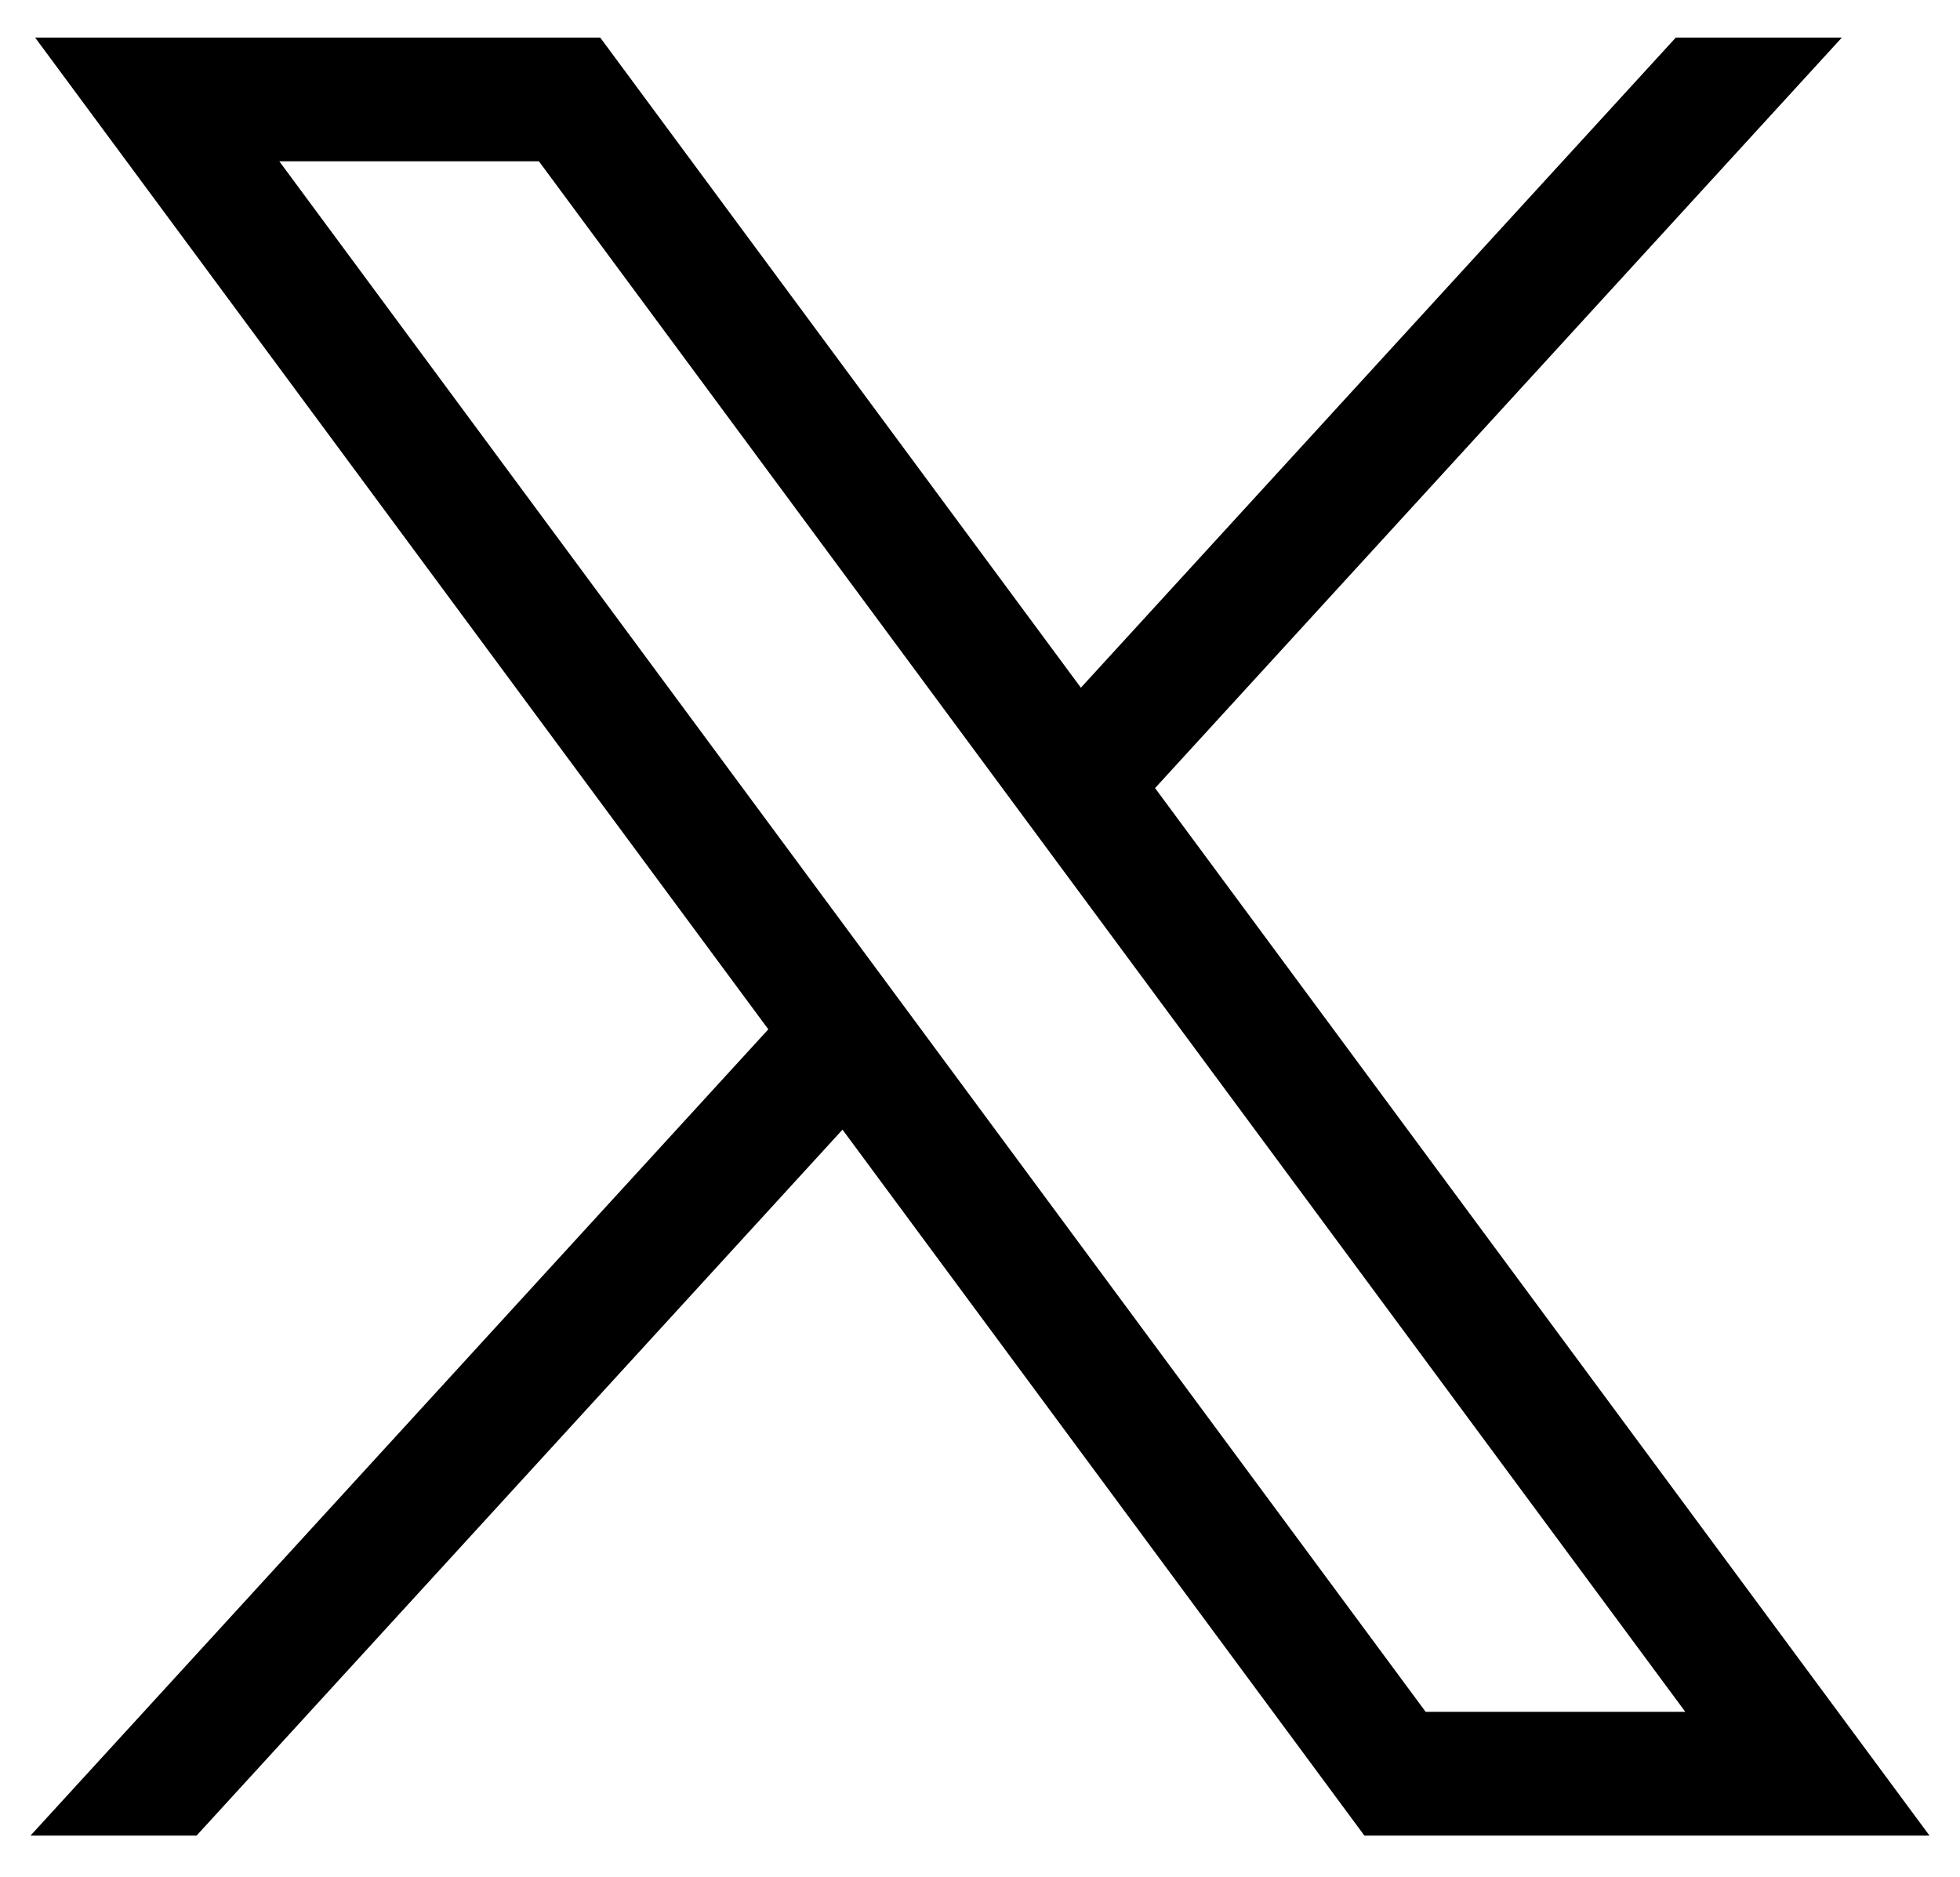
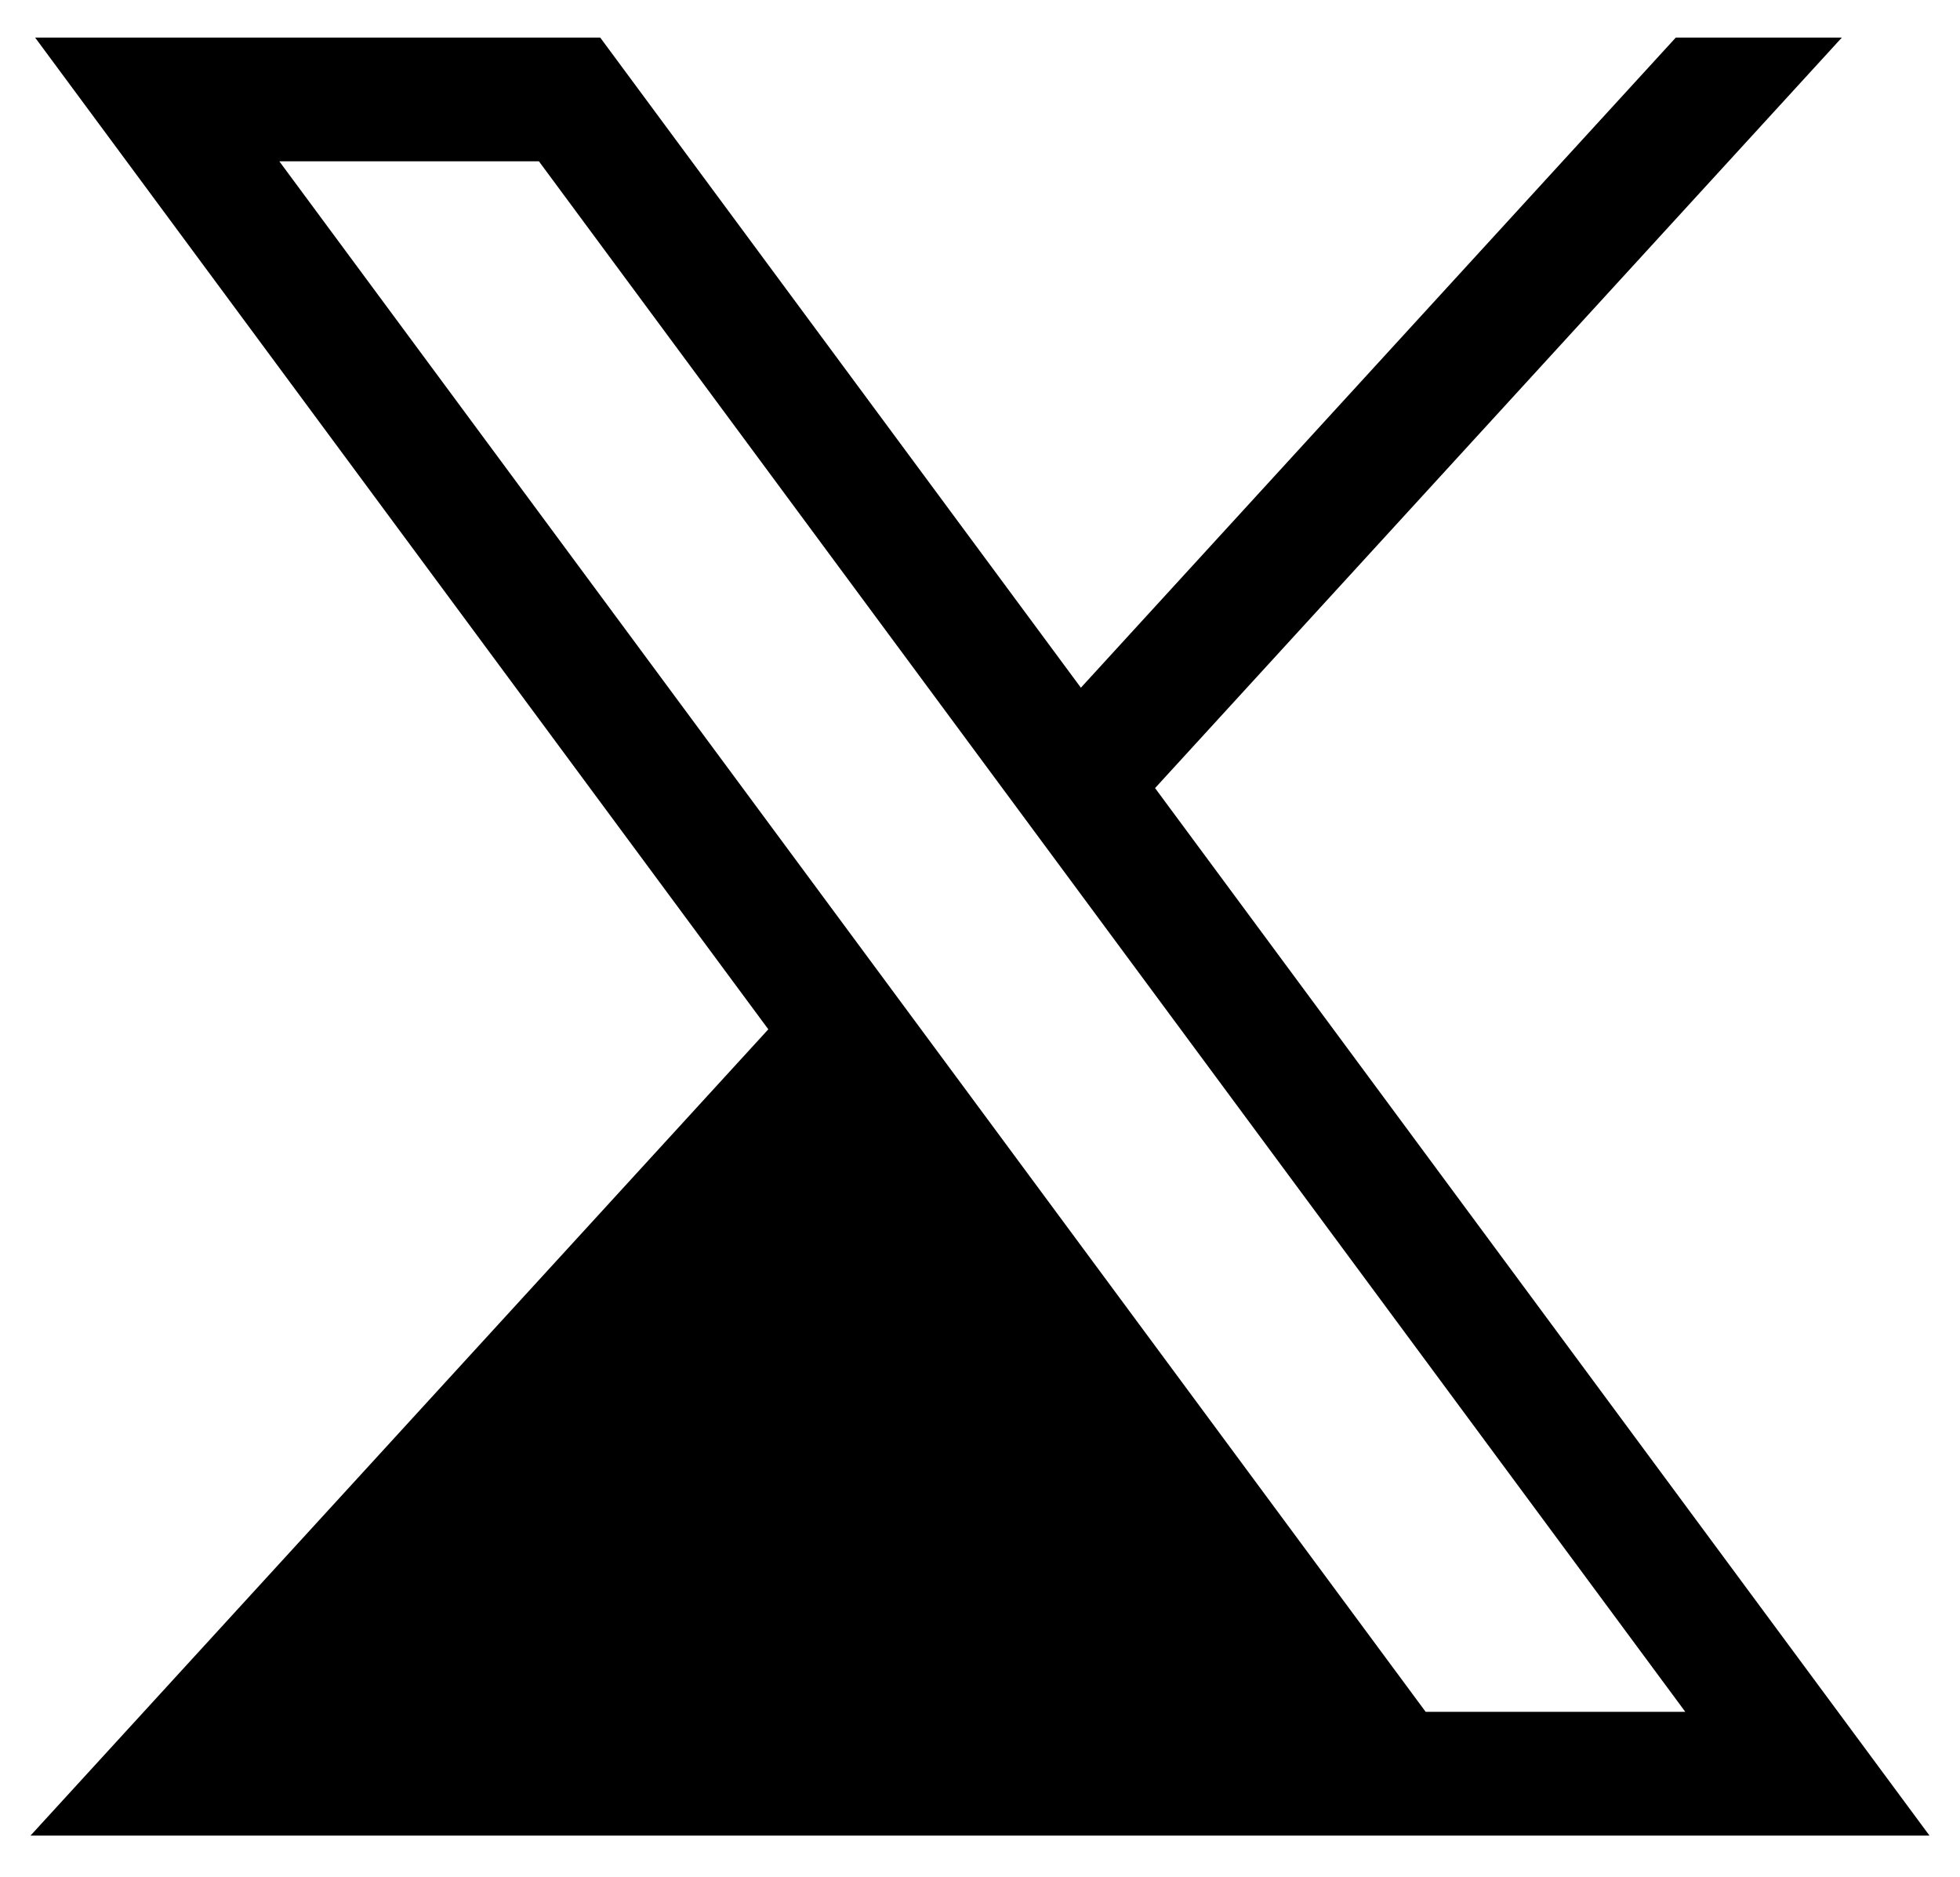
<svg xmlns="http://www.w3.org/2000/svg" width="47" height="45" viewBox="0 0 47 45" fill="none">
-   <path d="M0.842 0.901L18.424 24.681L0.731 44.015H4.713L20.203 27.087L32.718 44.015H46.269L27.698 18.897L44.167 0.901H40.185L25.919 16.49L14.393 0.901H0.842ZM6.698 3.868H12.923L40.413 41.047H34.187L6.698 3.868Z" fill="black" />
+   <path d="M0.842 0.901L18.424 24.681L0.731 44.015H4.713L32.718 44.015H46.269L27.698 18.897L44.167 0.901H40.185L25.919 16.49L14.393 0.901H0.842ZM6.698 3.868H12.923L40.413 41.047H34.187L6.698 3.868Z" fill="black" />
</svg>